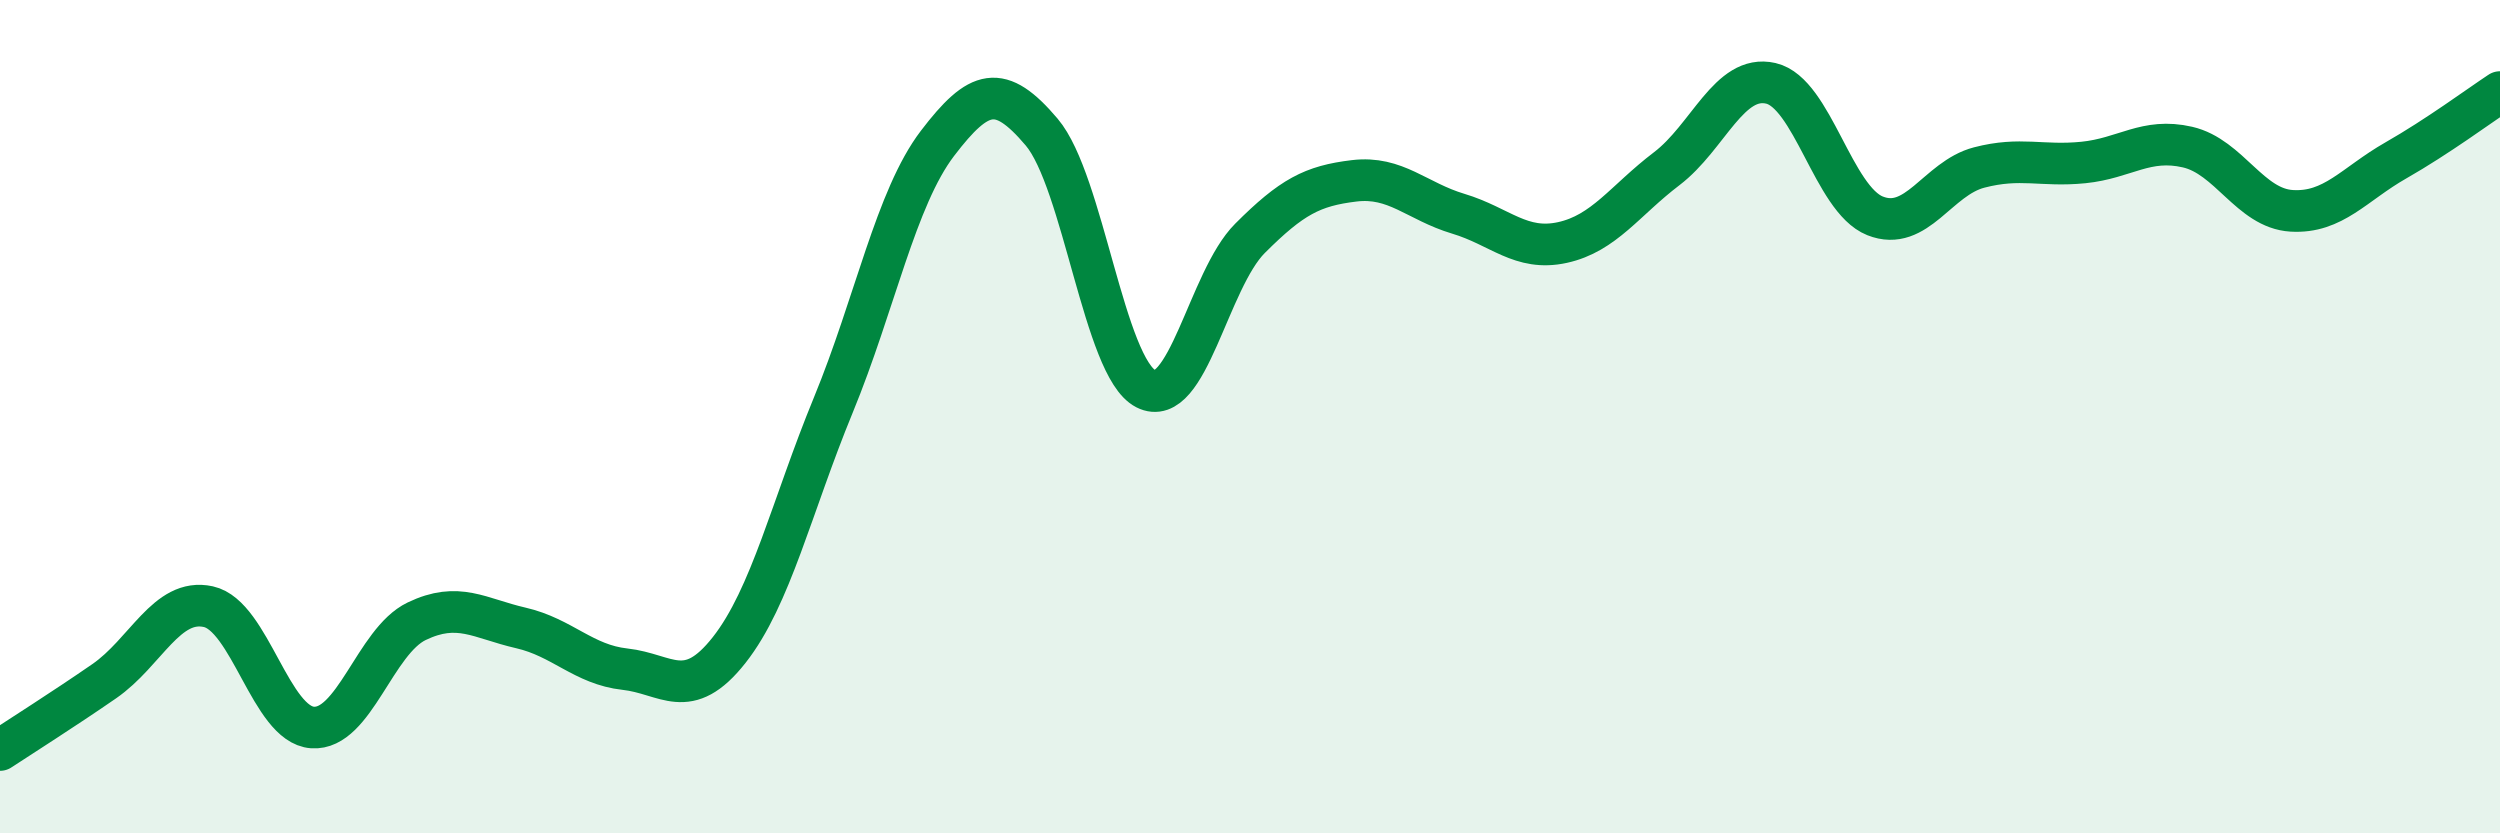
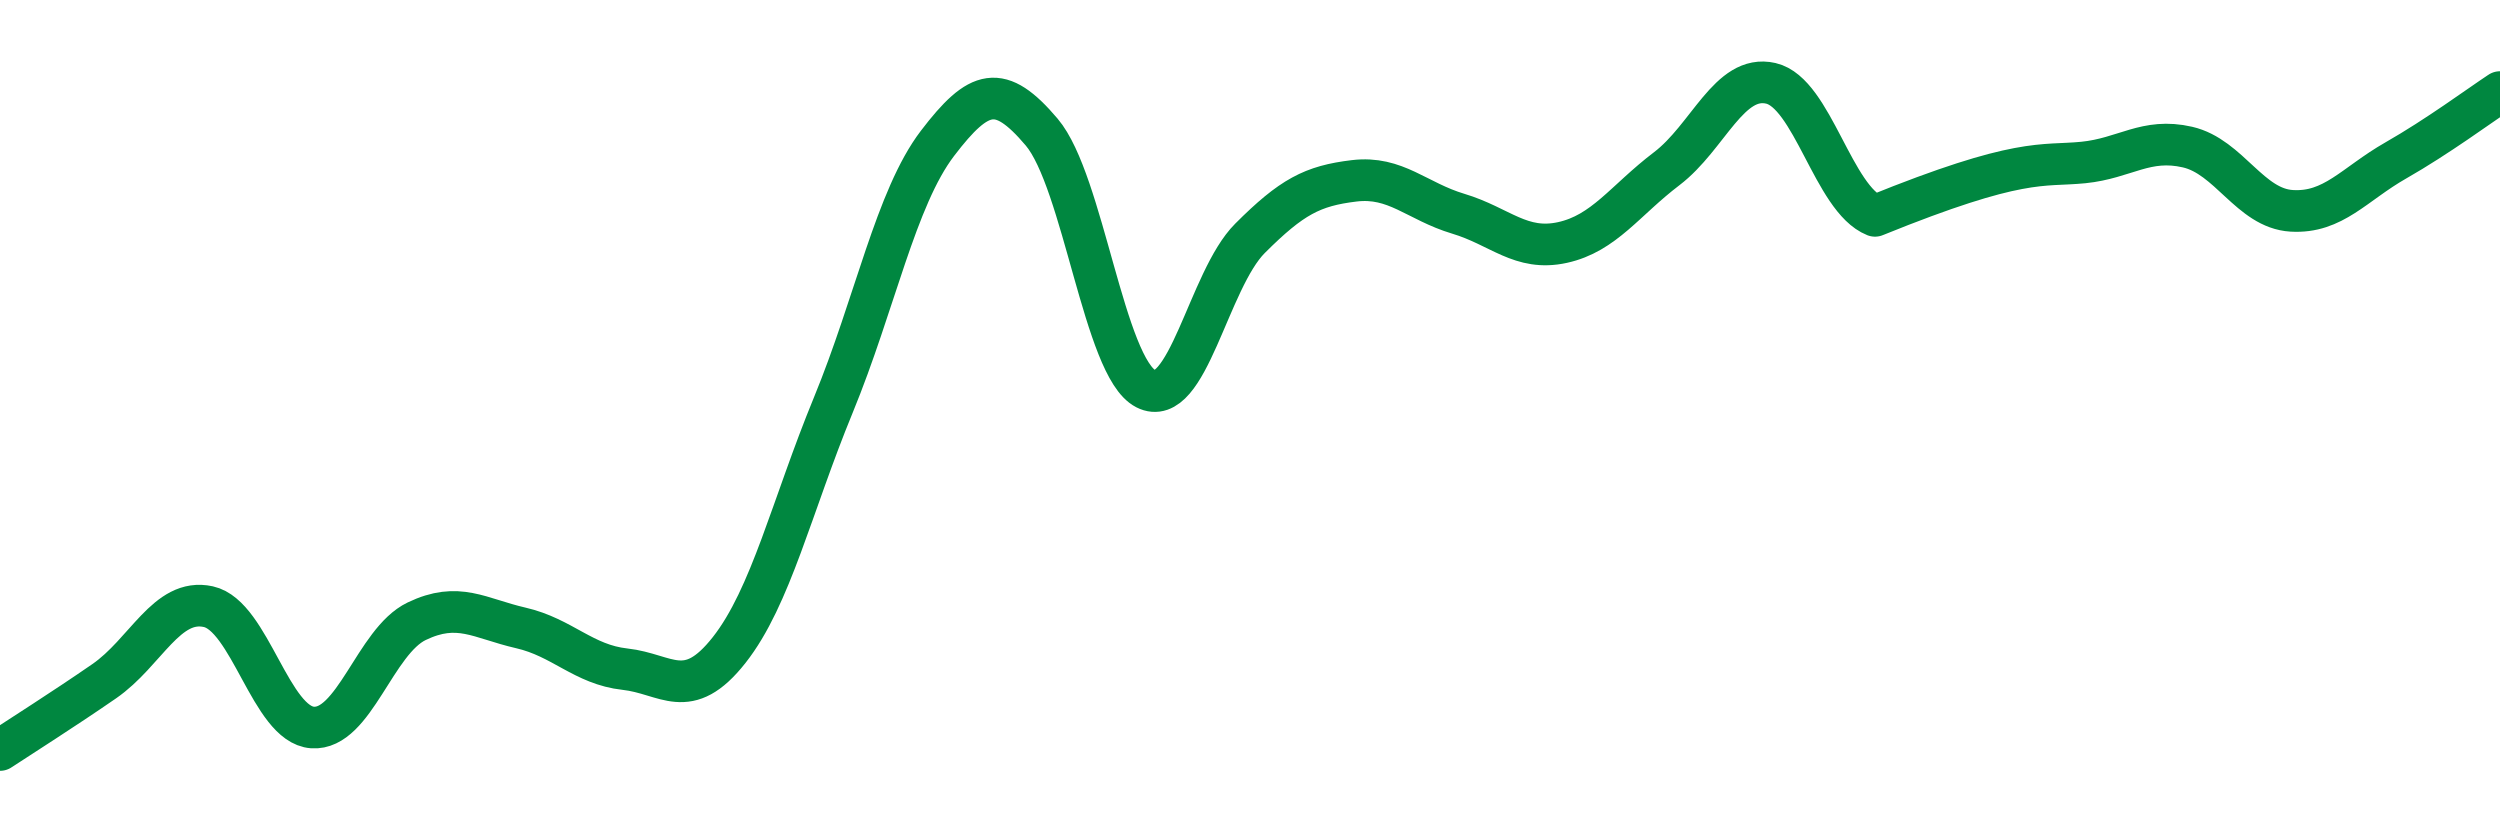
<svg xmlns="http://www.w3.org/2000/svg" width="60" height="20" viewBox="0 0 60 20">
-   <path d="M 0,18 C 0.5,17.67 1.5,17.04 2.5,16.35 C 3.5,15.66 4,14.34 5,14.56 C 6,14.78 6.5,17.39 7.5,17.46 C 8.5,17.53 9,15.39 10,14.91 C 11,14.43 11.5,14.84 12.5,15.07 C 13.5,15.3 14,15.95 15,16.06 C 16,16.17 16.5,16.87 17.5,15.6 C 18.5,14.33 19,12.15 20,9.72 C 21,7.29 21.5,4.75 22.5,3.44 C 23.5,2.13 24,1.99 25,3.17 C 26,4.35 26.5,8.82 27.5,9.33 C 28.5,9.84 29,6.72 30,5.72 C 31,4.72 31.5,4.46 32.5,4.34 C 33.5,4.22 34,4.83 35,5.13 C 36,5.43 36.5,6.04 37.5,5.82 C 38.5,5.6 39,4.81 40,4.05 C 41,3.29 41.5,1.77 42.5,2 C 43.5,2.23 44,4.78 45,5.18 C 46,5.58 46.5,4.28 47.5,4.02 C 48.5,3.76 49,4 50,3.9 C 51,3.8 51.5,3.3 52.5,3.53 C 53.5,3.76 54,5 55,5.06 C 56,5.12 56.5,4.42 57.5,3.85 C 58.5,3.28 59.5,2.54 60,2.21L60 20L0 20Z" fill="#008740" opacity="0.1" stroke-linecap="round" stroke-linejoin="round" />
-   <path d="M 0,18 C 0.5,17.67 1.5,17.04 2.5,16.35 C 3.5,15.66 4,14.34 5,14.56 C 6,14.78 6.5,17.39 7.5,17.46 C 8.5,17.53 9,15.39 10,14.91 C 11,14.43 11.5,14.84 12.5,15.07 C 13.5,15.3 14,15.95 15,16.06 C 16,16.17 16.5,16.87 17.5,15.6 C 18.5,14.33 19,12.15 20,9.72 C 21,7.29 21.5,4.75 22.5,3.44 C 23.5,2.13 24,1.99 25,3.17 C 26,4.35 26.5,8.82 27.5,9.33 C 28.5,9.84 29,6.72 30,5.72 C 31,4.72 31.5,4.46 32.5,4.34 C 33.5,4.22 34,4.83 35,5.13 C 36,5.43 36.5,6.04 37.5,5.82 C 38.5,5.6 39,4.81 40,4.05 C 41,3.29 41.5,1.77 42.5,2 C 43.5,2.23 44,4.78 45,5.18 C 46,5.58 46.5,4.28 47.5,4.02 C 48.5,3.76 49,4 50,3.9 C 51,3.8 51.5,3.3 52.5,3.53 C 53.5,3.76 54,5 55,5.06 C 56,5.12 56.5,4.42 57.5,3.85 C 58.5,3.28 59.5,2.54 60,2.21" stroke="#008740" stroke-width="1" fill="none" stroke-linecap="round" stroke-linejoin="round" />
+   <path d="M 0,18 C 0.5,17.67 1.5,17.04 2.5,16.35 C 3.5,15.66 4,14.34 5,14.56 C 6,14.78 6.5,17.39 7.5,17.46 C 8.5,17.53 9,15.39 10,14.91 C 11,14.43 11.5,14.84 12.5,15.07 C 13.5,15.3 14,15.95 15,16.06 C 16,16.17 16.5,16.87 17.5,15.6 C 18.5,14.33 19,12.15 20,9.72 C 21,7.29 21.5,4.75 22.5,3.44 C 23.5,2.13 24,1.99 25,3.17 C 26,4.35 26.5,8.82 27.5,9.33 C 28.5,9.84 29,6.72 30,5.72 C 31,4.72 31.5,4.46 32.5,4.34 C 33.5,4.22 34,4.83 35,5.13 C 36,5.43 36.5,6.04 37.5,5.82 C 38.5,5.6 39,4.81 40,4.05 C 41,3.29 41.5,1.77 42.5,2 C 43.5,2.23 44,4.78 45,5.18 C 48.5,3.76 49,4 50,3.9 C 51,3.8 51.5,3.3 52.5,3.53 C 53.5,3.76 54,5 55,5.06 C 56,5.12 56.5,4.42 57.5,3.85 C 58.5,3.28 59.5,2.54 60,2.21" stroke="#008740" stroke-width="1" fill="none" stroke-linecap="round" stroke-linejoin="round" />
</svg>